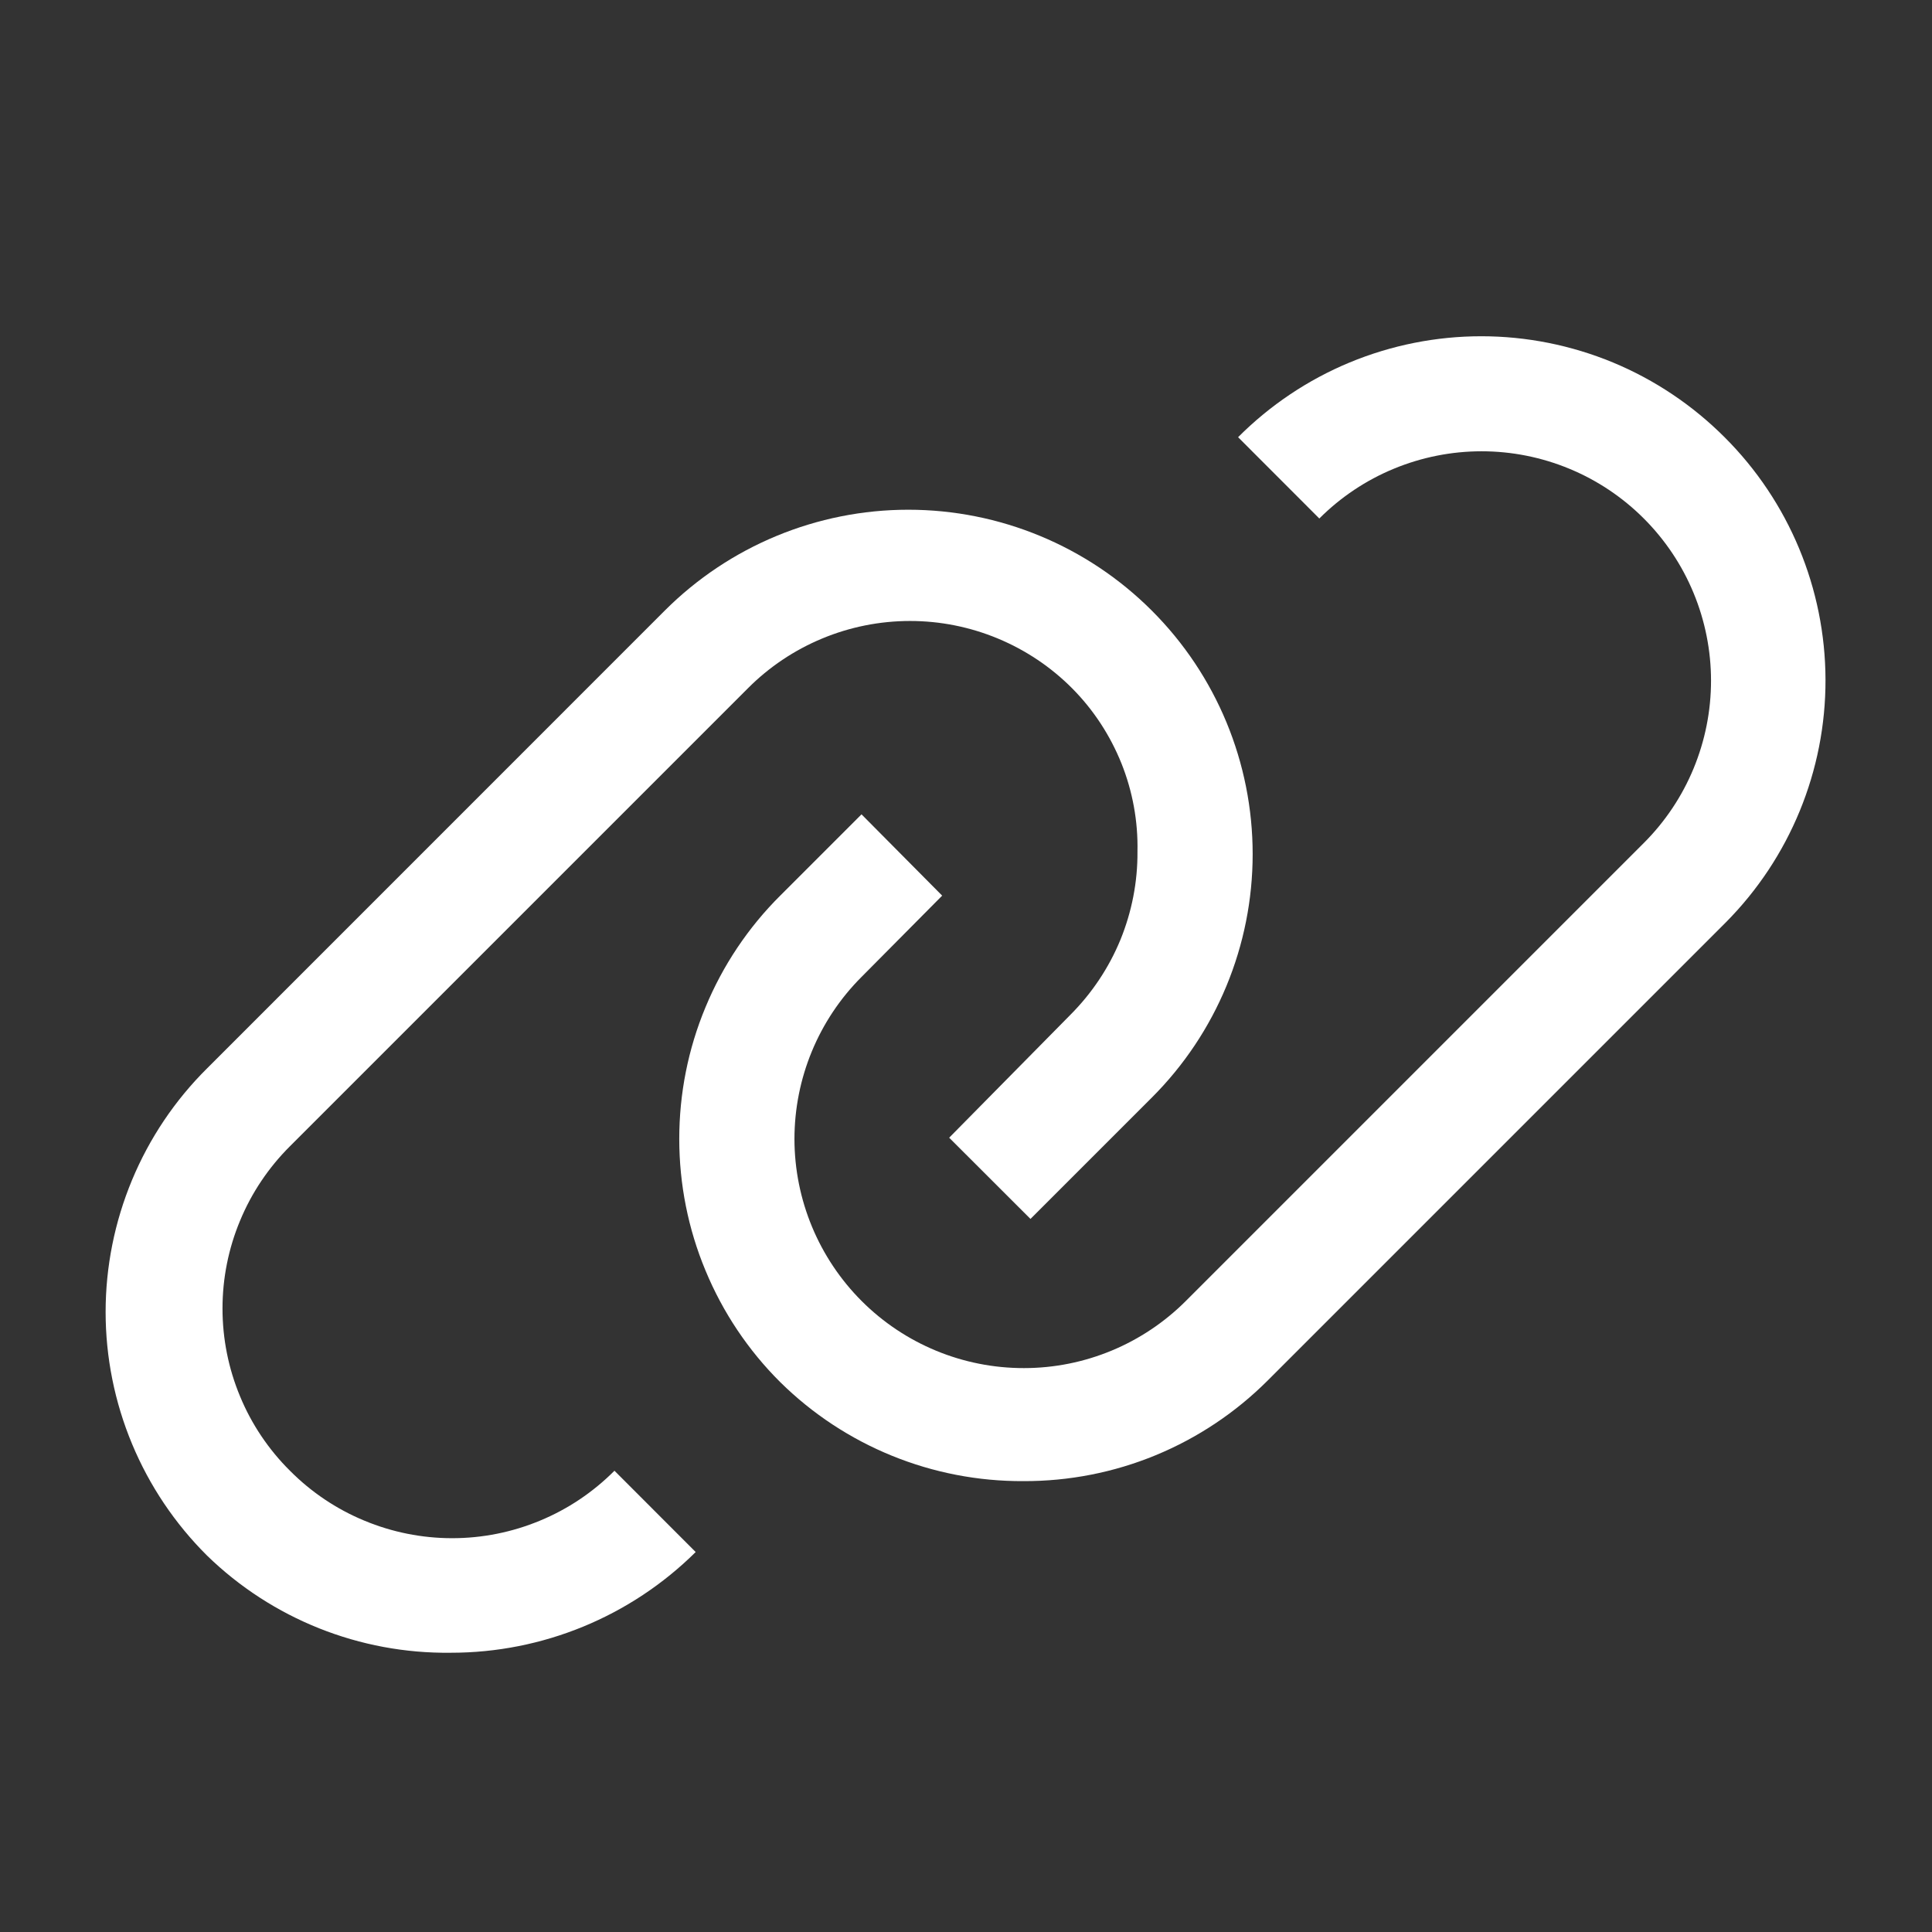
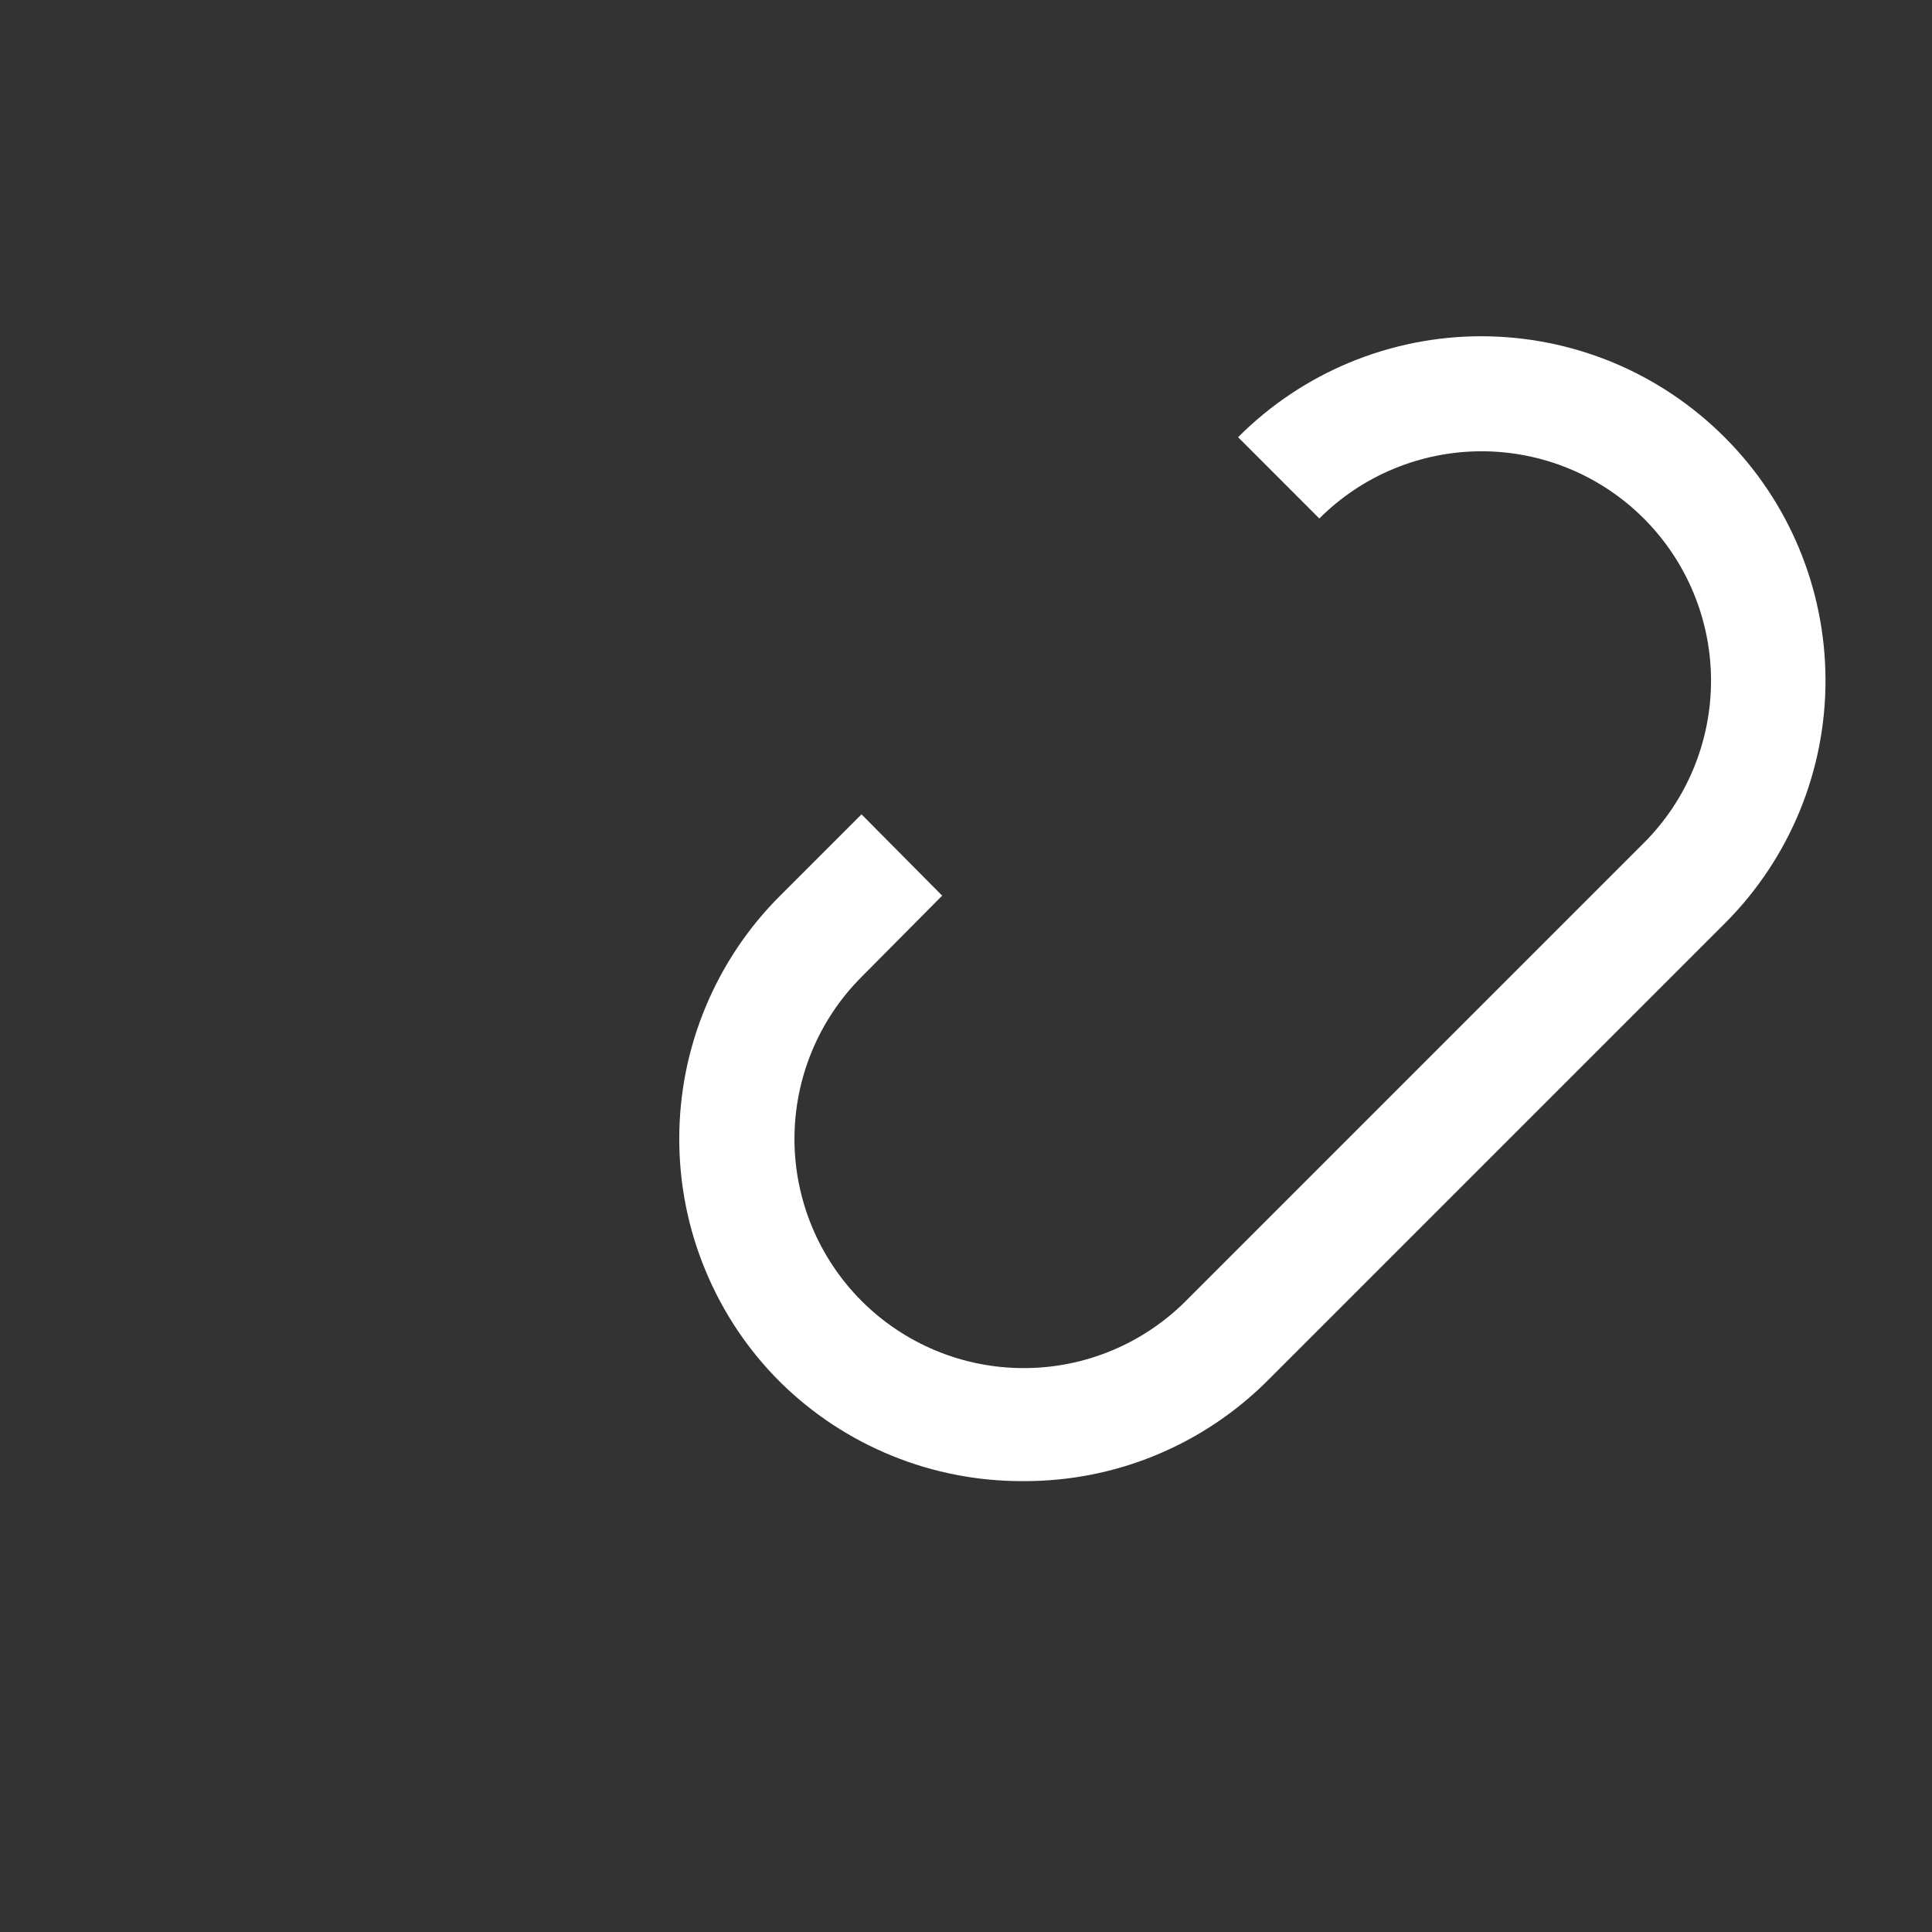
<svg xmlns="http://www.w3.org/2000/svg" width="24" height="24" viewBox="0 0 24 24" fill="none">
  <rect x="0" y="0" width="24" height="24" fill="#333333" stroke="none" />
  <path d="M21.423 5.431C21.026 5.034 20.555 4.718 20.037 4.503C19.518 4.288 18.962 4.177 18.401 4.177C17.84 4.177 17.284 4.288 16.765 4.503C16.247 4.718 15.776 5.034 15.38 5.431L16.389 6.441C16.654 6.176 16.968 5.966 17.314 5.823C17.66 5.68 18.03 5.606 18.405 5.606C18.779 5.606 19.15 5.68 19.495 5.823C19.841 5.966 20.155 6.176 20.42 6.441C20.685 6.706 20.895 7.02 21.038 7.366C21.181 7.711 21.255 8.082 21.255 8.456C21.255 8.831 21.181 9.201 21.038 9.547C20.895 9.893 20.685 10.207 20.42 10.472L14.733 16.159C14.199 16.694 13.475 16.995 12.72 16.995C11.964 16.996 11.24 16.697 10.705 16.163C10.171 15.629 9.87 14.905 9.869 14.15C9.869 13.395 10.168 12.67 10.702 12.136L11.704 11.126L10.702 10.116L9.692 11.126C9.294 11.522 8.979 11.993 8.764 12.512C8.548 13.03 8.438 13.586 8.438 14.148C8.438 14.709 8.548 15.265 8.764 15.783C8.979 16.302 9.294 16.773 9.692 17.169C10.496 17.963 11.583 18.405 12.714 18.399C13.277 18.401 13.836 18.292 14.357 18.077C14.878 17.862 15.351 17.546 15.749 17.148L21.437 11.46C22.234 10.658 22.68 9.573 22.677 8.443C22.674 7.312 22.223 6.229 21.423 5.431Z" fill="white" />
-   <path d="M3.602 18.27C3.336 18.006 3.125 17.692 2.982 17.346C2.838 17 2.764 16.63 2.764 16.255C2.764 15.88 2.838 15.509 2.982 15.164C3.125 14.818 3.336 14.504 3.602 14.239L9.289 8.552C9.553 8.286 9.867 8.076 10.213 7.932C10.559 7.788 10.93 7.714 11.305 7.714C11.679 7.714 12.05 7.788 12.396 7.932C12.742 8.076 13.056 8.286 13.32 8.552C13.584 8.818 13.791 9.135 13.931 9.483C14.07 9.831 14.138 10.203 14.13 10.578C14.133 10.954 14.06 11.327 13.918 11.675C13.775 12.022 13.564 12.338 13.299 12.604L11.791 14.133L12.801 15.142L14.308 13.635C15.111 12.833 15.561 11.745 15.561 10.61C15.561 9.475 15.111 8.387 14.308 7.585C13.506 6.783 12.418 6.332 11.283 6.332C10.149 6.332 9.06 6.783 8.258 7.585L2.571 13.273C2.172 13.669 1.856 14.14 1.64 14.659C1.424 15.179 1.312 15.735 1.312 16.298C1.312 16.86 1.424 17.417 1.64 17.936C1.856 18.455 2.172 18.926 2.571 19.323C3.38 20.111 4.47 20.545 5.599 20.531C6.739 20.532 7.833 20.082 8.642 19.28L7.633 18.27C7.368 18.536 7.054 18.747 6.708 18.89C6.362 19.034 5.992 19.108 5.617 19.108C5.242 19.108 4.872 19.034 4.526 18.89C4.18 18.747 3.866 18.536 3.602 18.27Z" fill="white" />
</svg>